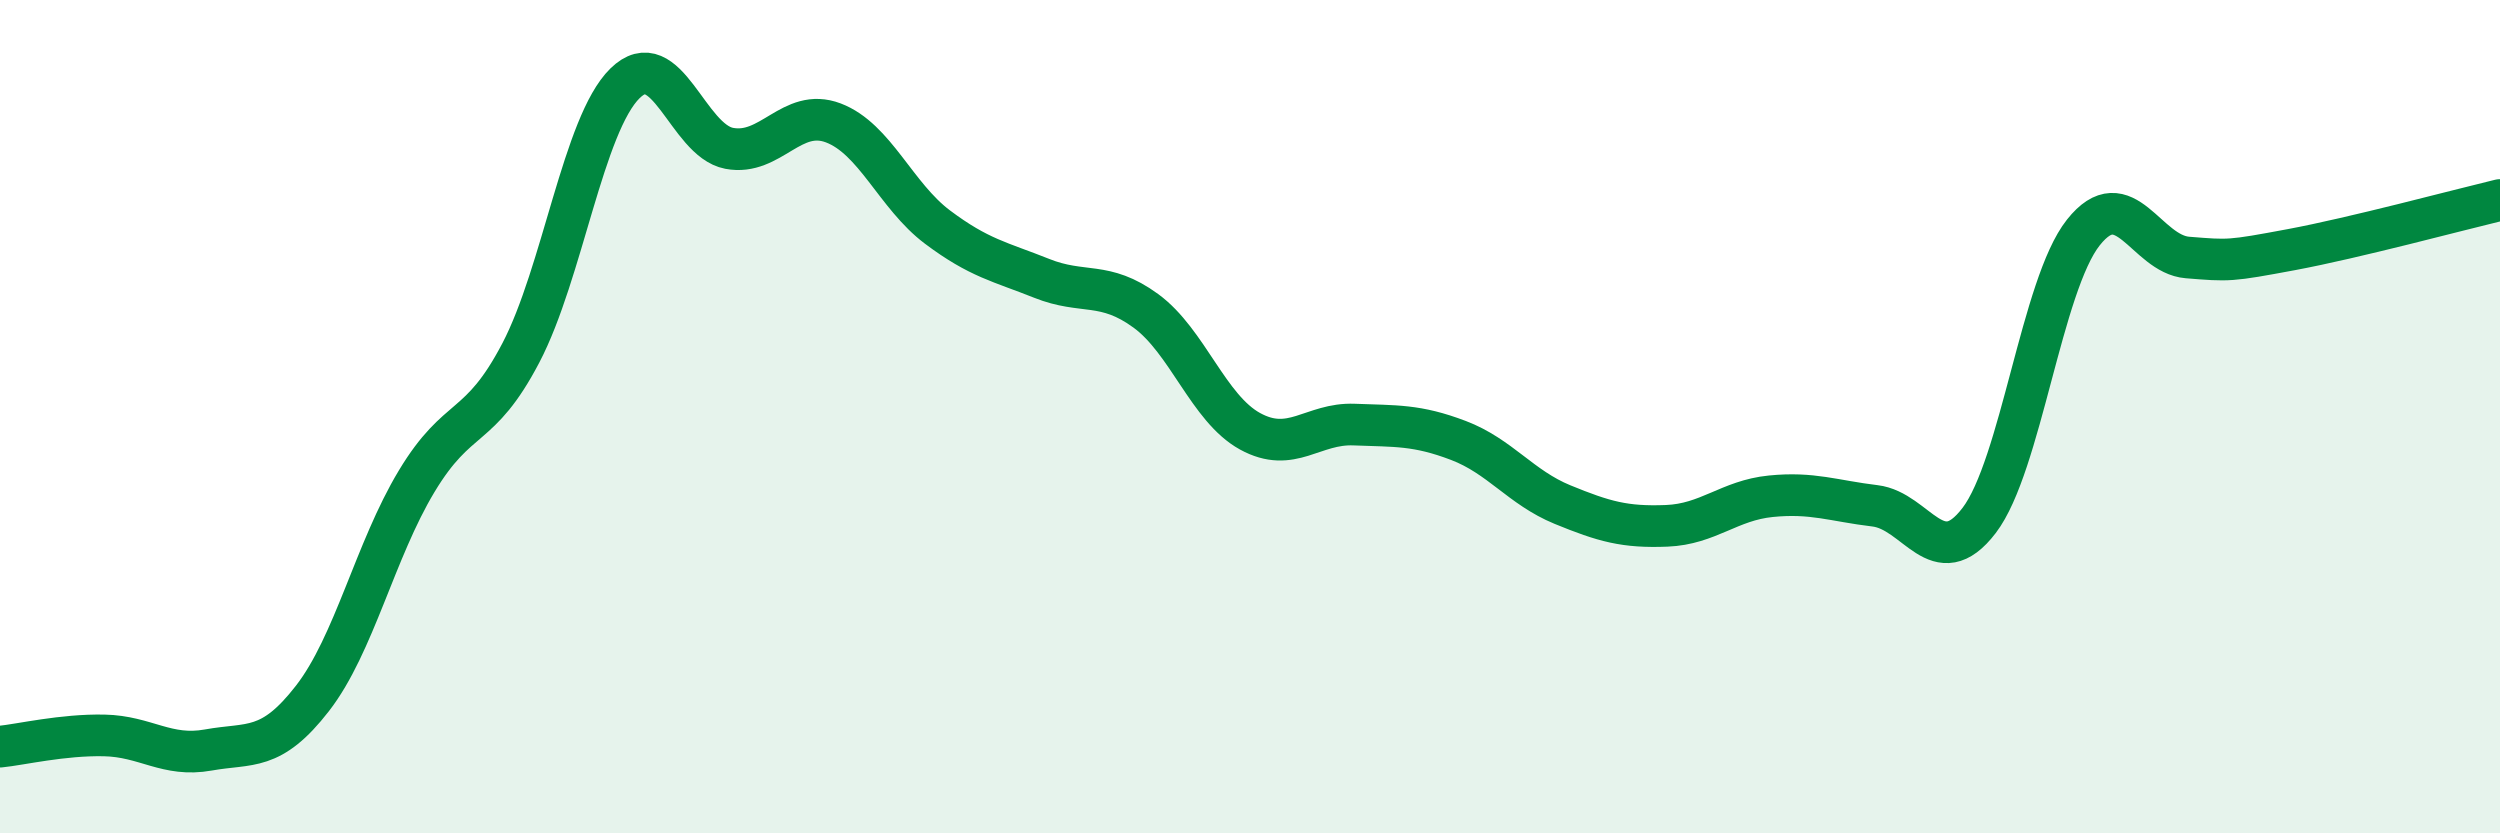
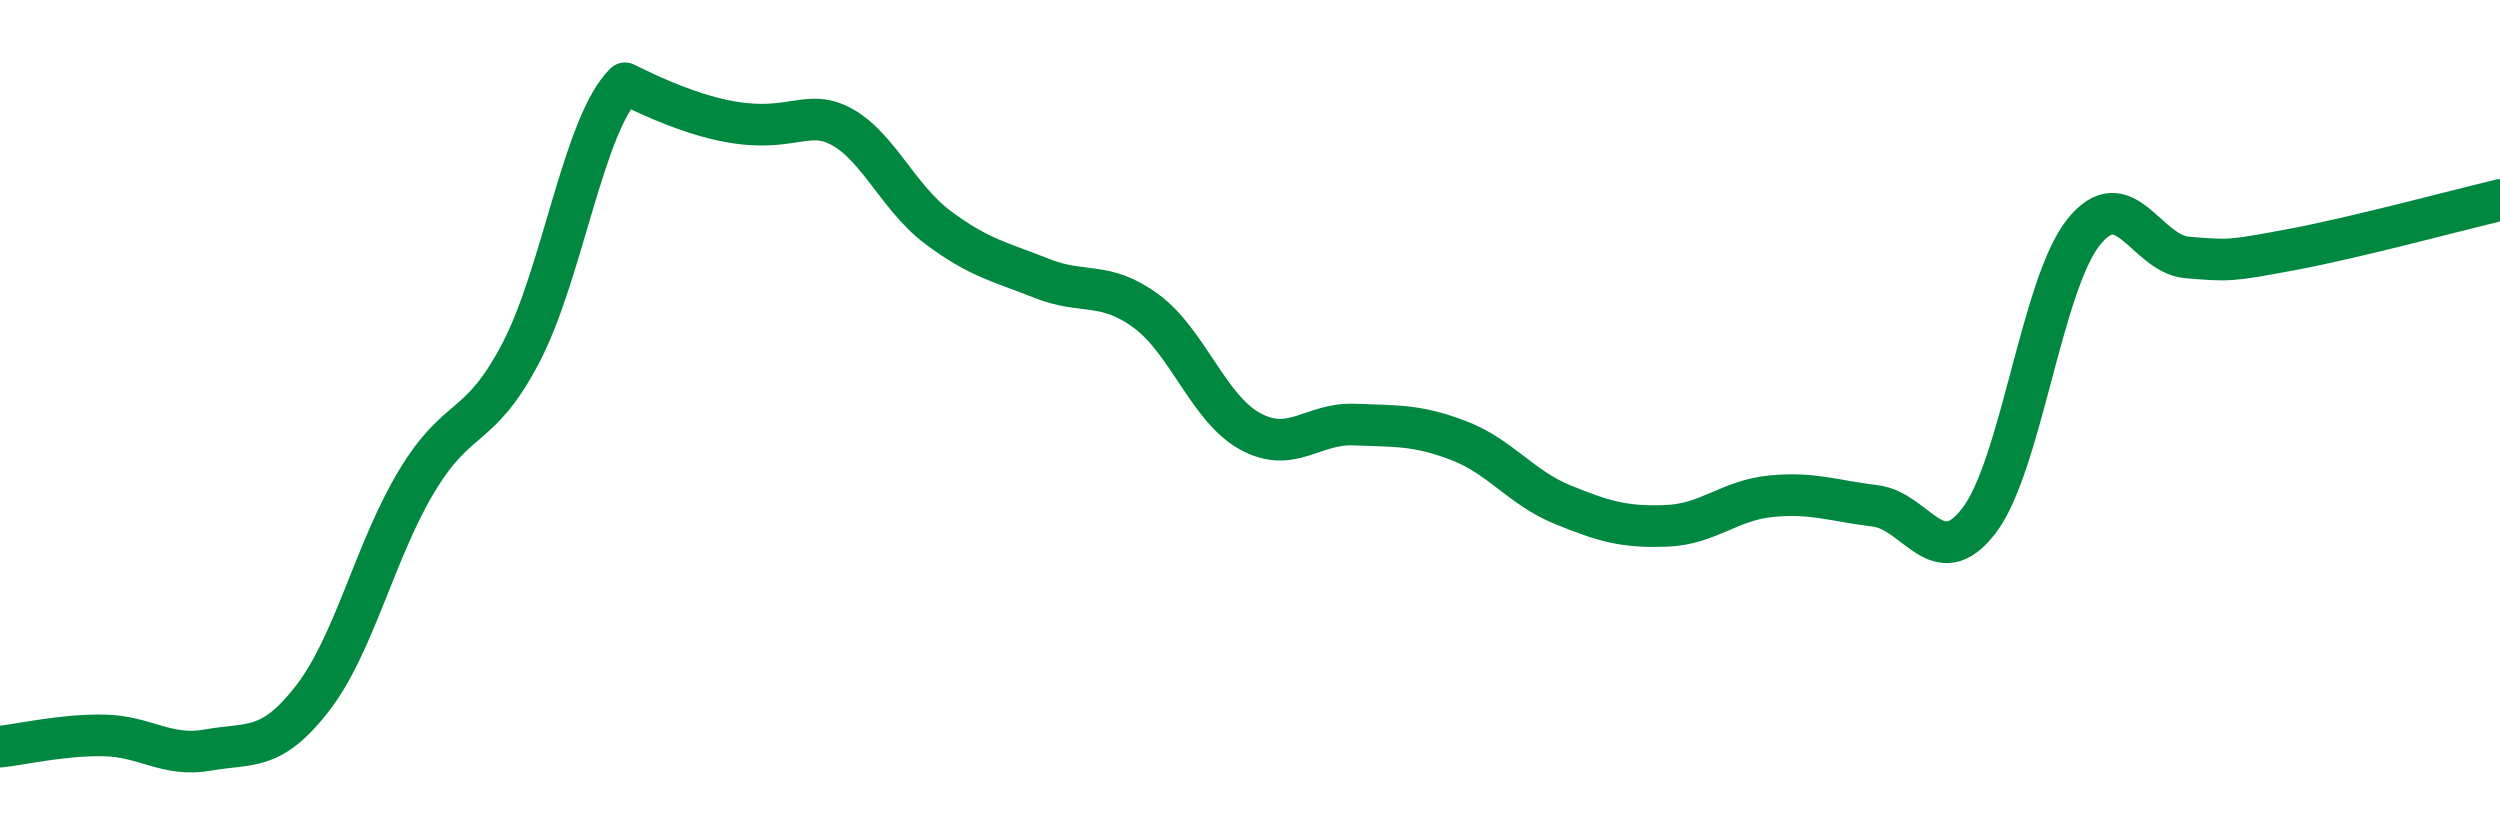
<svg xmlns="http://www.w3.org/2000/svg" width="60" height="20" viewBox="0 0 60 20">
-   <path d="M 0,17.92 C 0.5,17.87 1.5,17.63 2.5,17.65 C 3.5,17.67 4,18.18 5,18 C 6,17.82 6.5,18.05 7.5,16.76 C 8.5,15.47 9,13.21 10,11.55 C 11,9.89 11.5,10.38 12.5,8.47 C 13.5,6.56 14,2.98 15,2 C 16,1.02 16.5,3.37 17.5,3.56 C 18.5,3.75 19,2.57 20,2.95 C 21,3.33 21.5,4.7 22.5,5.45 C 23.5,6.2 24,6.28 25,6.68 C 26,7.08 26.5,6.73 27.5,7.46 C 28.5,8.19 29,9.8 30,10.35 C 31,10.9 31.5,10.15 32.5,10.19 C 33.5,10.23 34,10.19 35,10.57 C 36,10.95 36.5,11.7 37.5,12.11 C 38.5,12.52 39,12.66 40,12.62 C 41,12.58 41.5,12.01 42.5,11.91 C 43.5,11.81 44,12.02 45,12.14 C 46,12.26 46.5,13.8 47.5,12.49 C 48.5,11.18 49,6.84 50,5.58 C 51,4.32 51.5,6.1 52.5,6.18 C 53.5,6.26 53.5,6.27 55,5.99 C 56.5,5.71 59,5.04 60,4.8L60 20L0 20Z" fill="#008740" opacity="0.1" stroke-linecap="round" stroke-linejoin="round" />
-   <path d="M 0,17.92 C 0.5,17.87 1.5,17.63 2.5,17.65 C 3.5,17.67 4,18.18 5,18 C 6,17.82 6.5,18.05 7.5,16.76 C 8.5,15.47 9,13.21 10,11.55 C 11,9.89 11.5,10.38 12.5,8.47 C 13.5,6.56 14,2.98 15,2 C 16,1.02 16.5,3.37 17.5,3.56 C 18.5,3.75 19,2.57 20,2.95 C 21,3.33 21.5,4.7 22.5,5.45 C 23.5,6.2 24,6.28 25,6.68 C 26,7.08 26.5,6.73 27.5,7.46 C 28.5,8.19 29,9.8 30,10.35 C 31,10.9 31.5,10.15 32.5,10.19 C 33.5,10.23 34,10.19 35,10.57 C 36,10.95 36.5,11.7 37.5,12.11 C 38.5,12.52 39,12.66 40,12.62 C 41,12.58 41.5,12.01 42.5,11.91 C 43.5,11.81 44,12.02 45,12.14 C 46,12.26 46.5,13.8 47.5,12.49 C 48.5,11.18 49,6.84 50,5.58 C 51,4.32 51.5,6.1 52.5,6.18 C 53.5,6.26 53.5,6.27 55,5.99 C 56.5,5.71 59,5.04 60,4.8" stroke="#008740" stroke-width="1" fill="none" stroke-linecap="round" stroke-linejoin="round" />
+   <path d="M 0,17.92 C 0.5,17.87 1.5,17.63 2.5,17.65 C 3.5,17.67 4,18.18 5,18 C 6,17.82 6.5,18.05 7.5,16.76 C 8.5,15.47 9,13.21 10,11.55 C 11,9.89 11.5,10.38 12.5,8.47 C 13.5,6.56 14,2.98 15,2 C 18.5,3.75 19,2.57 20,2.95 C 21,3.33 21.5,4.7 22.5,5.45 C 23.5,6.2 24,6.28 25,6.68 C 26,7.08 26.5,6.73 27.5,7.46 C 28.5,8.19 29,9.8 30,10.35 C 31,10.9 31.5,10.15 32.5,10.19 C 33.5,10.23 34,10.19 35,10.57 C 36,10.95 36.5,11.7 37.5,12.11 C 38.5,12.52 39,12.66 40,12.62 C 41,12.58 41.5,12.01 42.5,11.91 C 43.5,11.81 44,12.02 45,12.14 C 46,12.26 46.5,13.8 47.5,12.49 C 48.5,11.18 49,6.84 50,5.58 C 51,4.32 51.5,6.1 52.5,6.18 C 53.5,6.26 53.5,6.27 55,5.99 C 56.5,5.71 59,5.04 60,4.8" stroke="#008740" stroke-width="1" fill="none" stroke-linecap="round" stroke-linejoin="round" />
</svg>